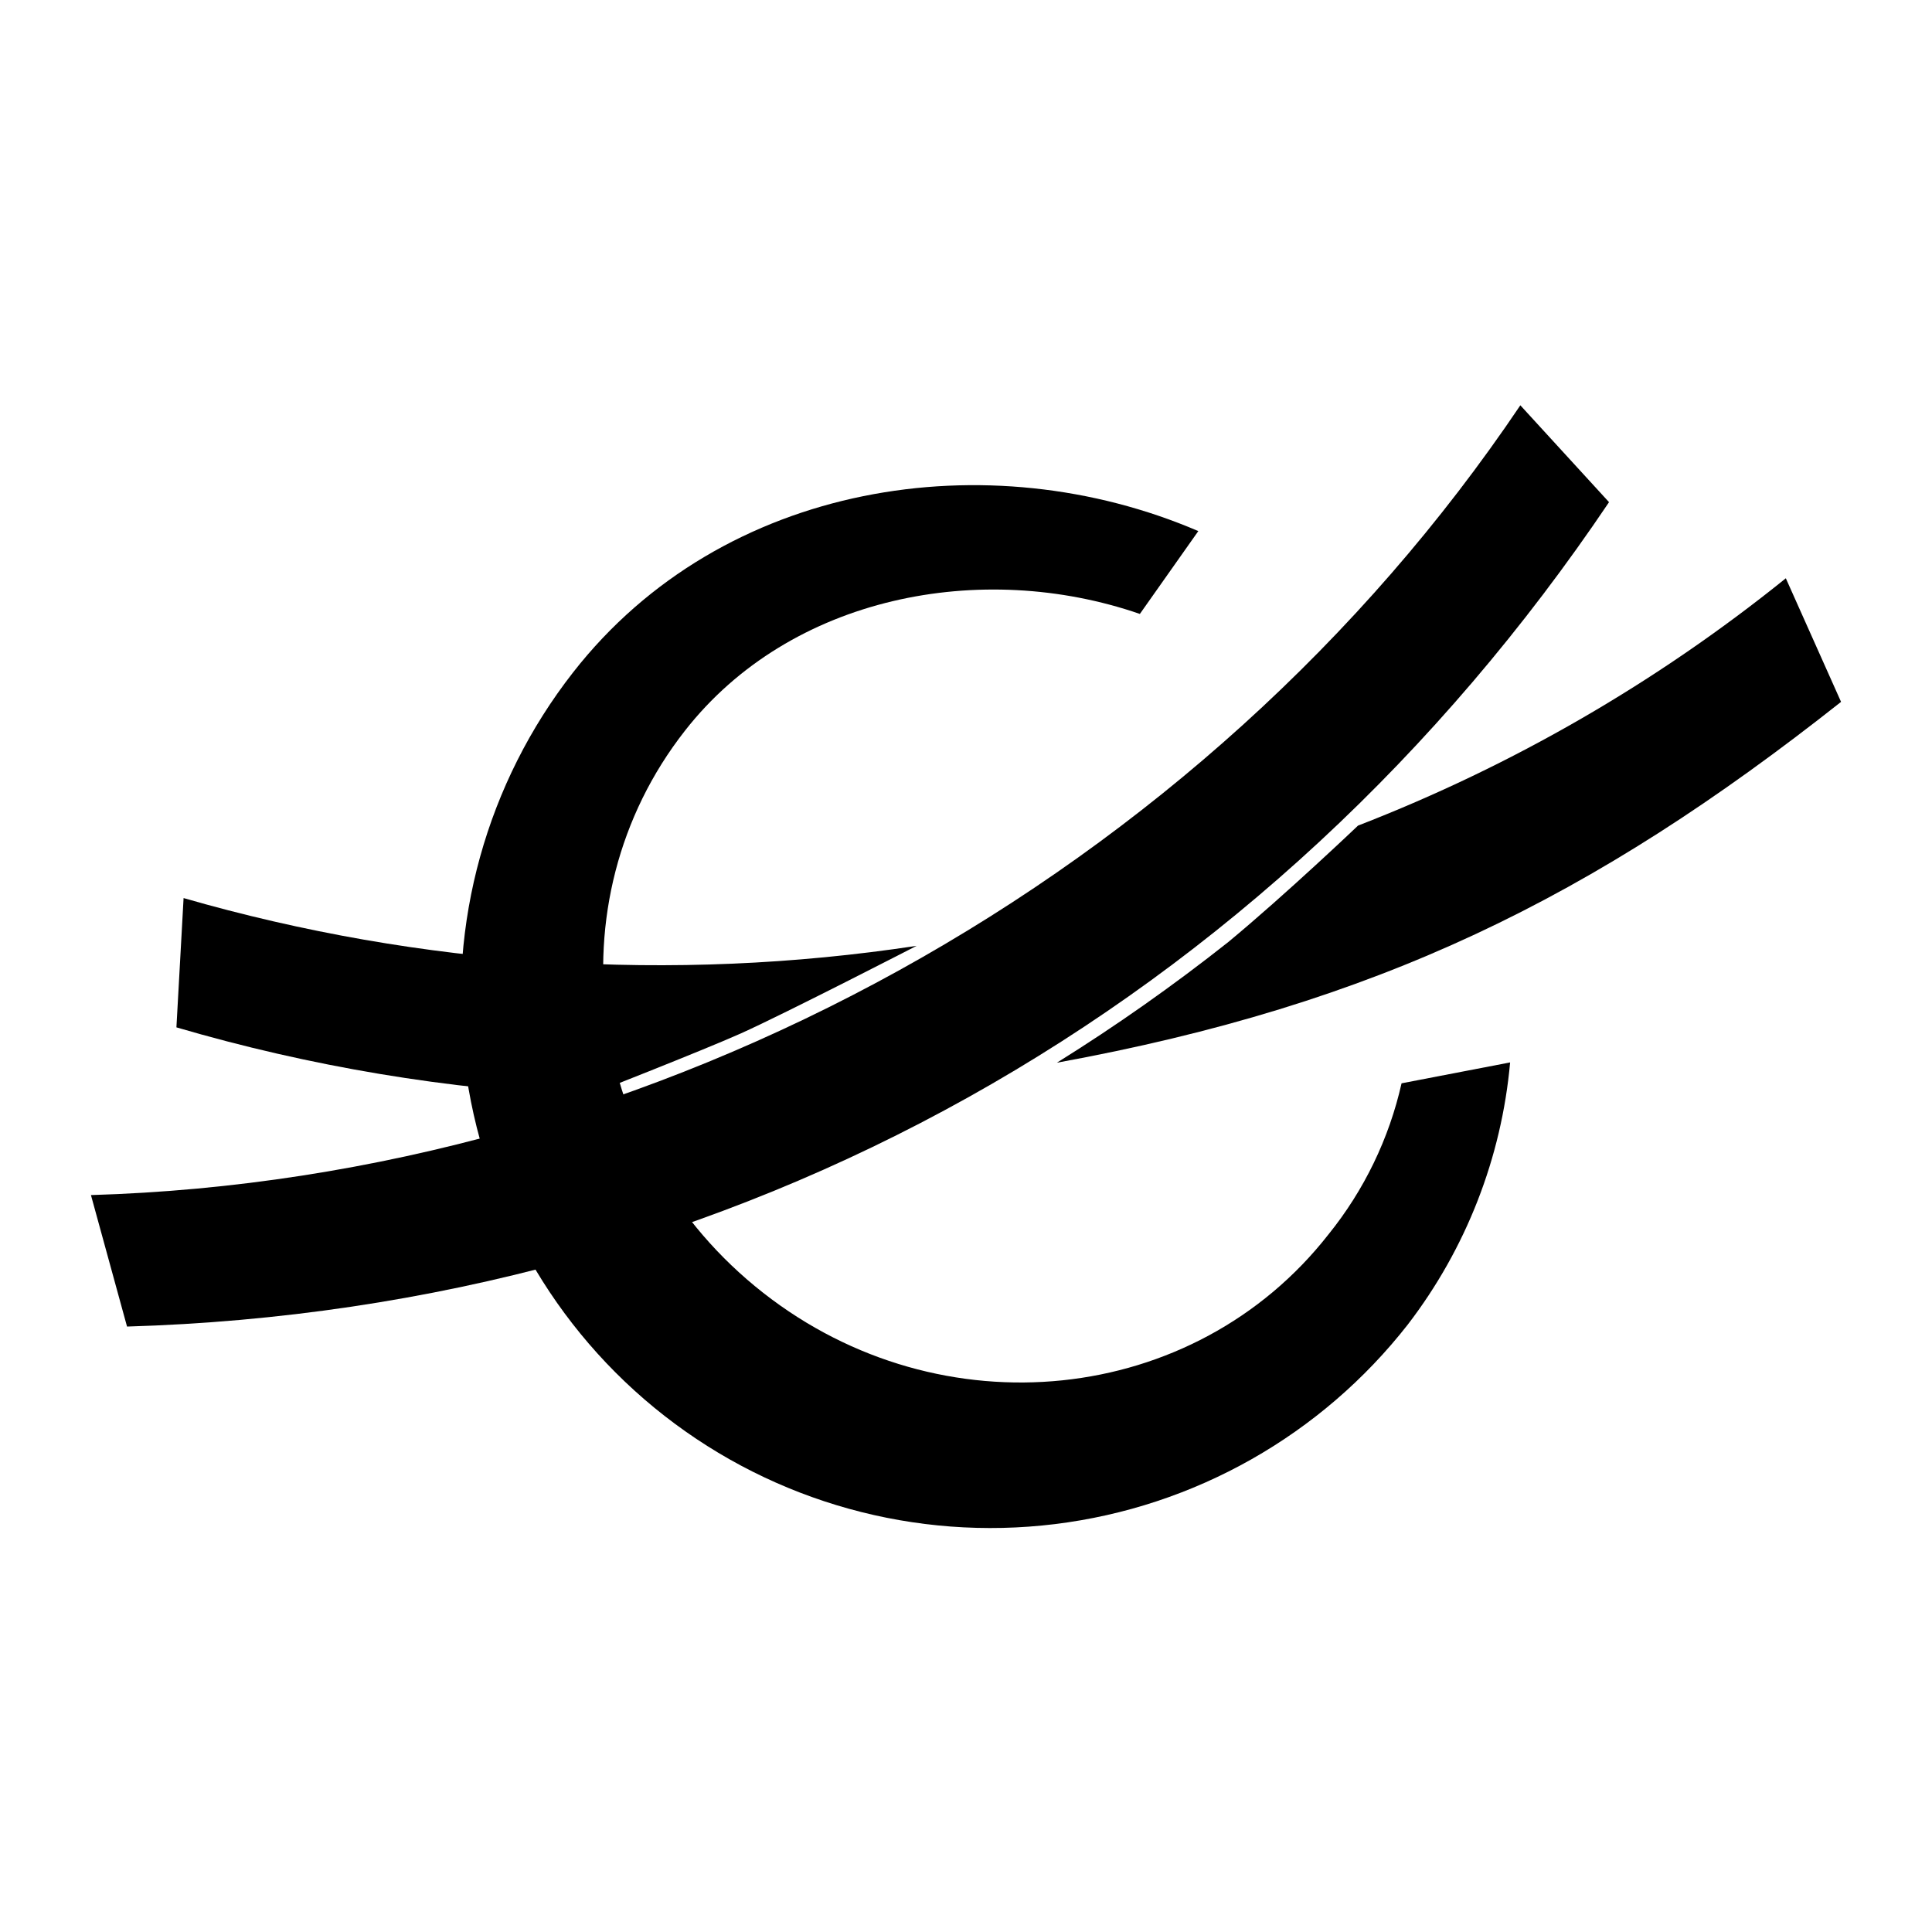
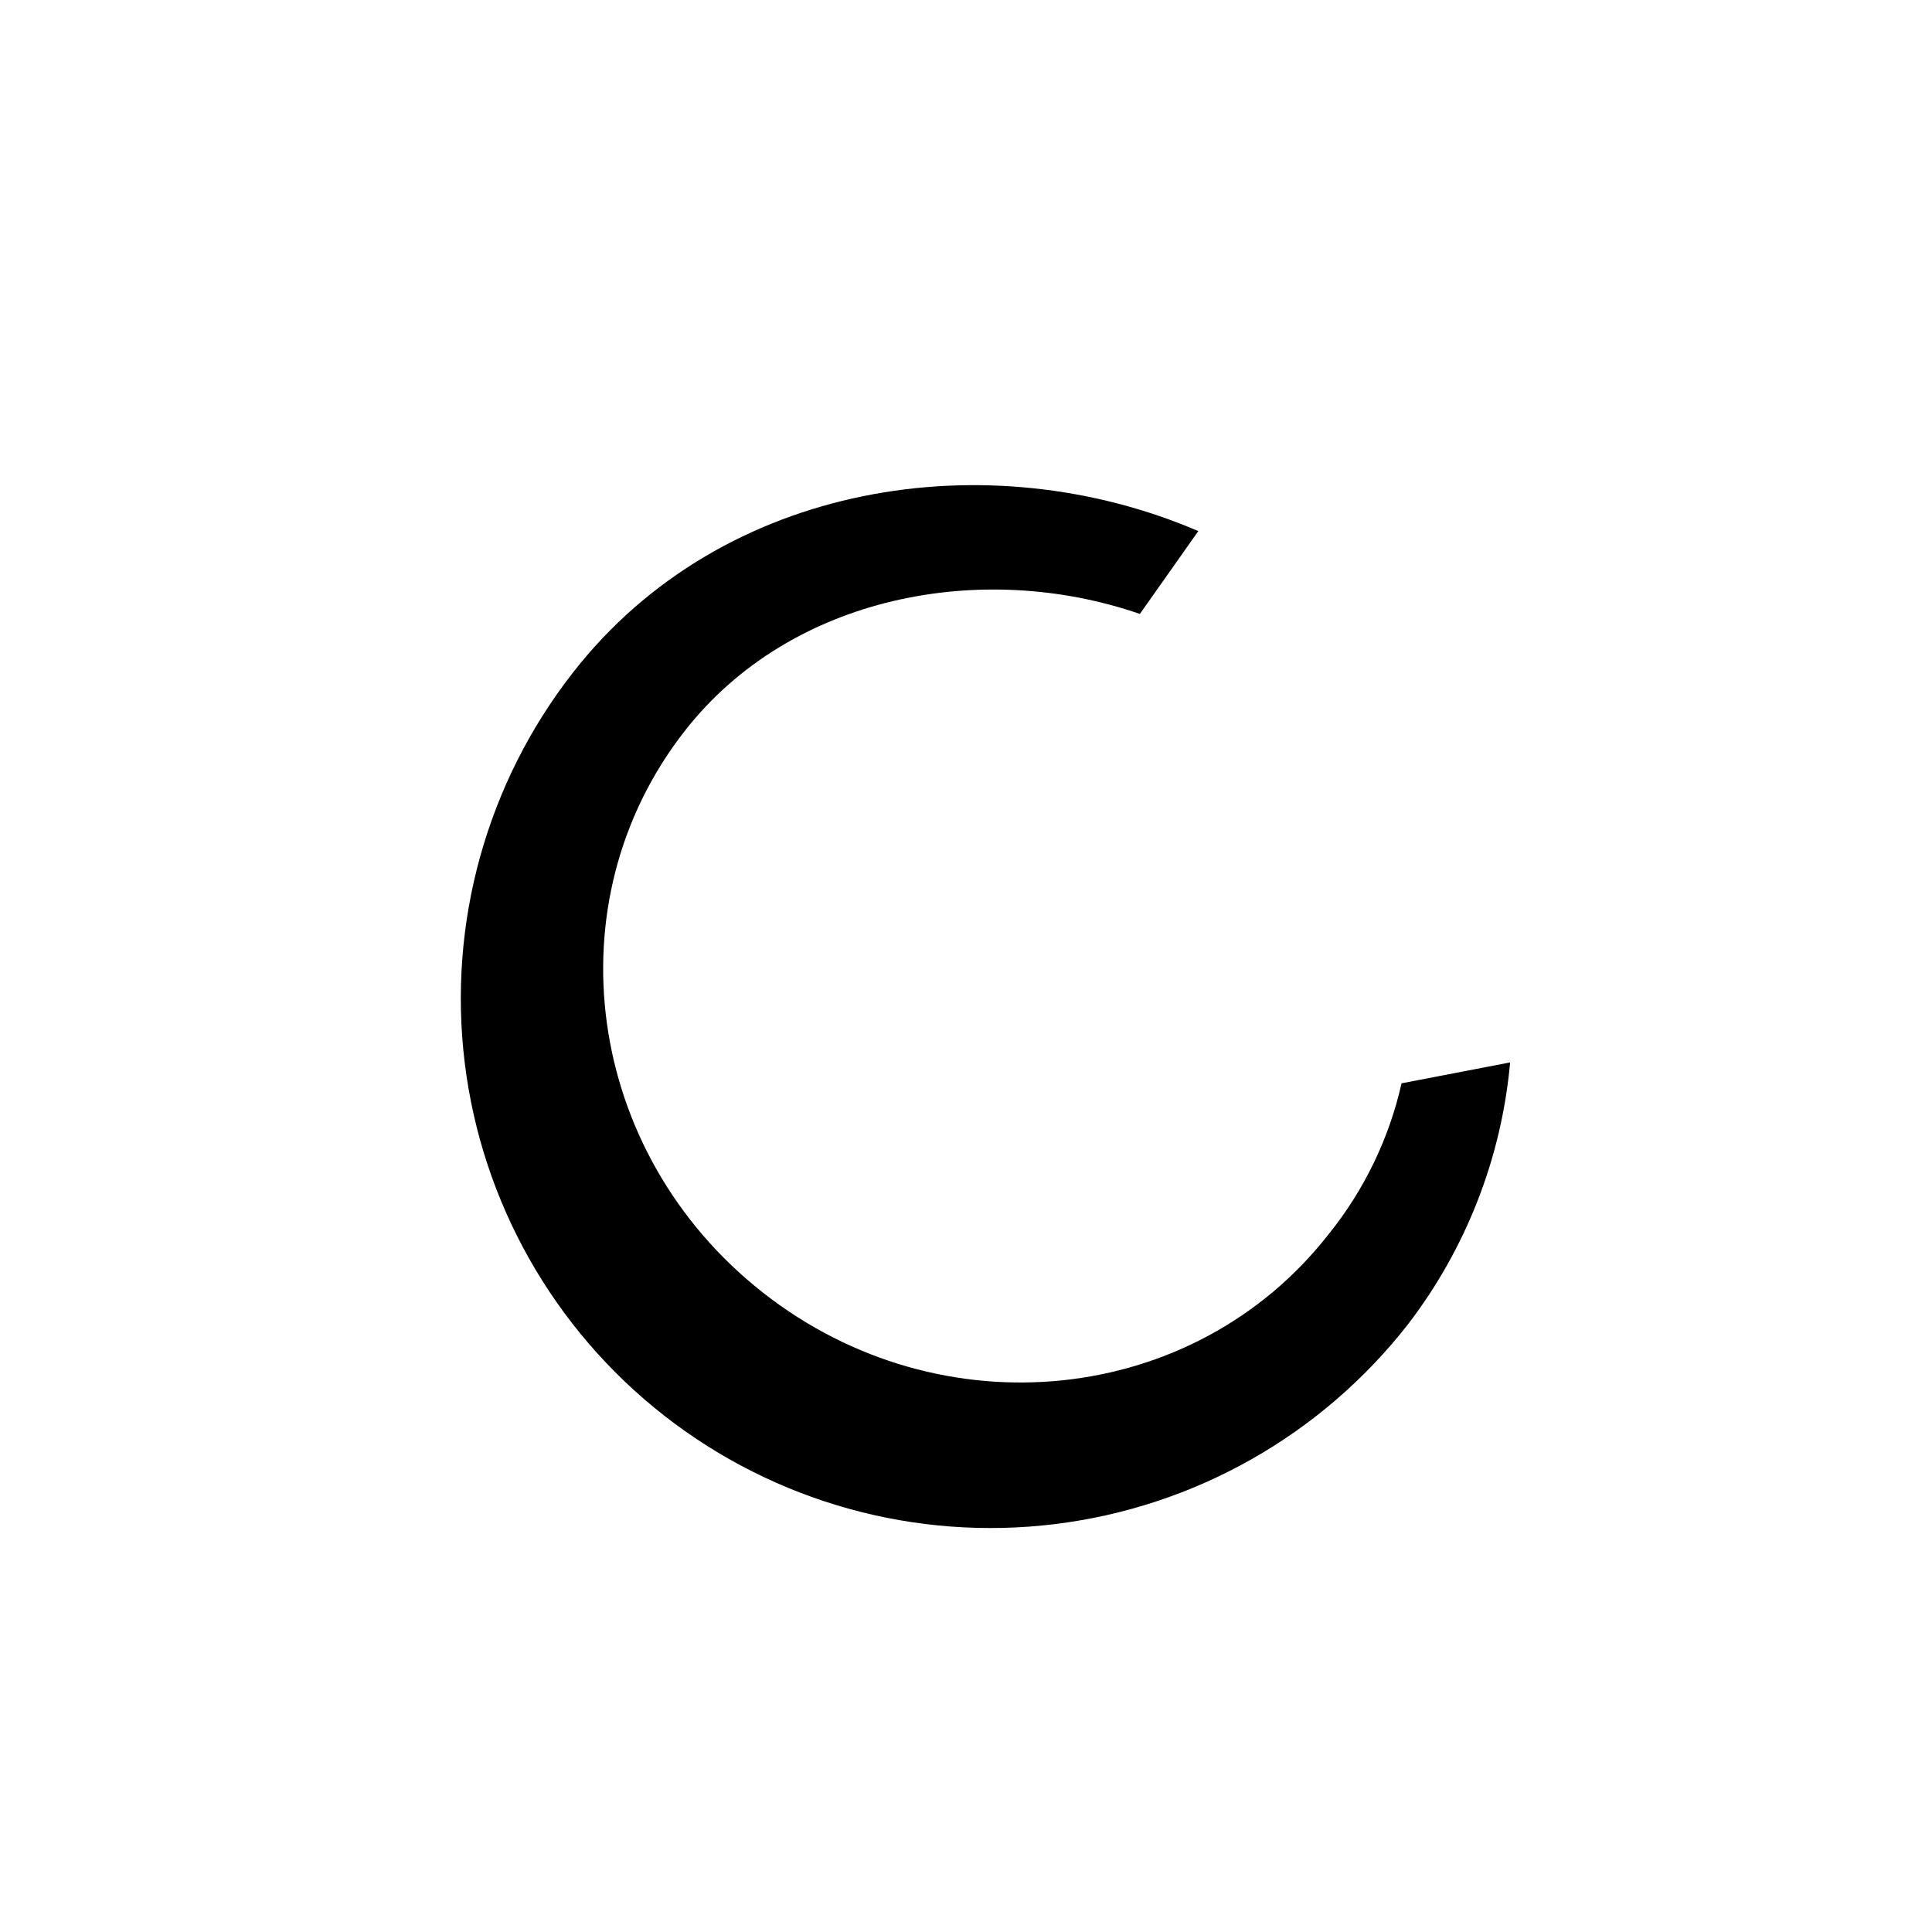
<svg xmlns="http://www.w3.org/2000/svg" width="660" height="660" viewBox="0 0 660 660" fill="none">
-   <path d="M313.129 323.114C229.457 335.798 144.031 330.231 62.714 306.794L60.268 350.962C105.9 364.337 152.972 372.195 200.475 374.368C200.475 374.368 239.607 359.047 253.034 353.058C268.457 346.121 313.129 323.114 313.129 323.114Z" fill="black" />
-   <path d="M463.918 282.041C516.703 261.588 566.002 233.086 610.064 197.548L628.932 239.77C544.079 306.845 470.307 343.077 361.046 363.04C381.32 350.407 400.867 336.645 419.595 321.817C439.26 305.547 463.918 282.041 463.918 282.041Z" fill="black" />
-   <path d="M43.397 453.172L31.068 408.256C224.283 402.566 411.159 299.209 519.372 138.458L549.669 171.547C433.421 344.275 251.037 447.033 43.397 453.172Z" fill="black" />
  <path fill-rule="evenodd" clip-rule="evenodd" d="M480.938 452.473C500.836 426.543 512.953 395.492 515.878 362.94L478.792 370.077C474.536 388.963 465.998 406.618 453.835 421.681C408.015 480.321 321.565 489.355 260.72 441.644C199.876 393.932 188.146 308.142 233.967 249.651C270.054 203.487 335.291 191.061 389.397 209.726L409.362 181.429C337.787 150.686 246.894 164.261 195.783 229.689C166.236 267.498 152.921 315.494 158.766 363.119C164.612 410.745 189.14 454.097 226.954 483.64C264.768 513.183 312.77 526.497 360.402 520.652C408.033 514.807 451.391 490.282 480.938 452.473Z" fill="black" />
</svg>